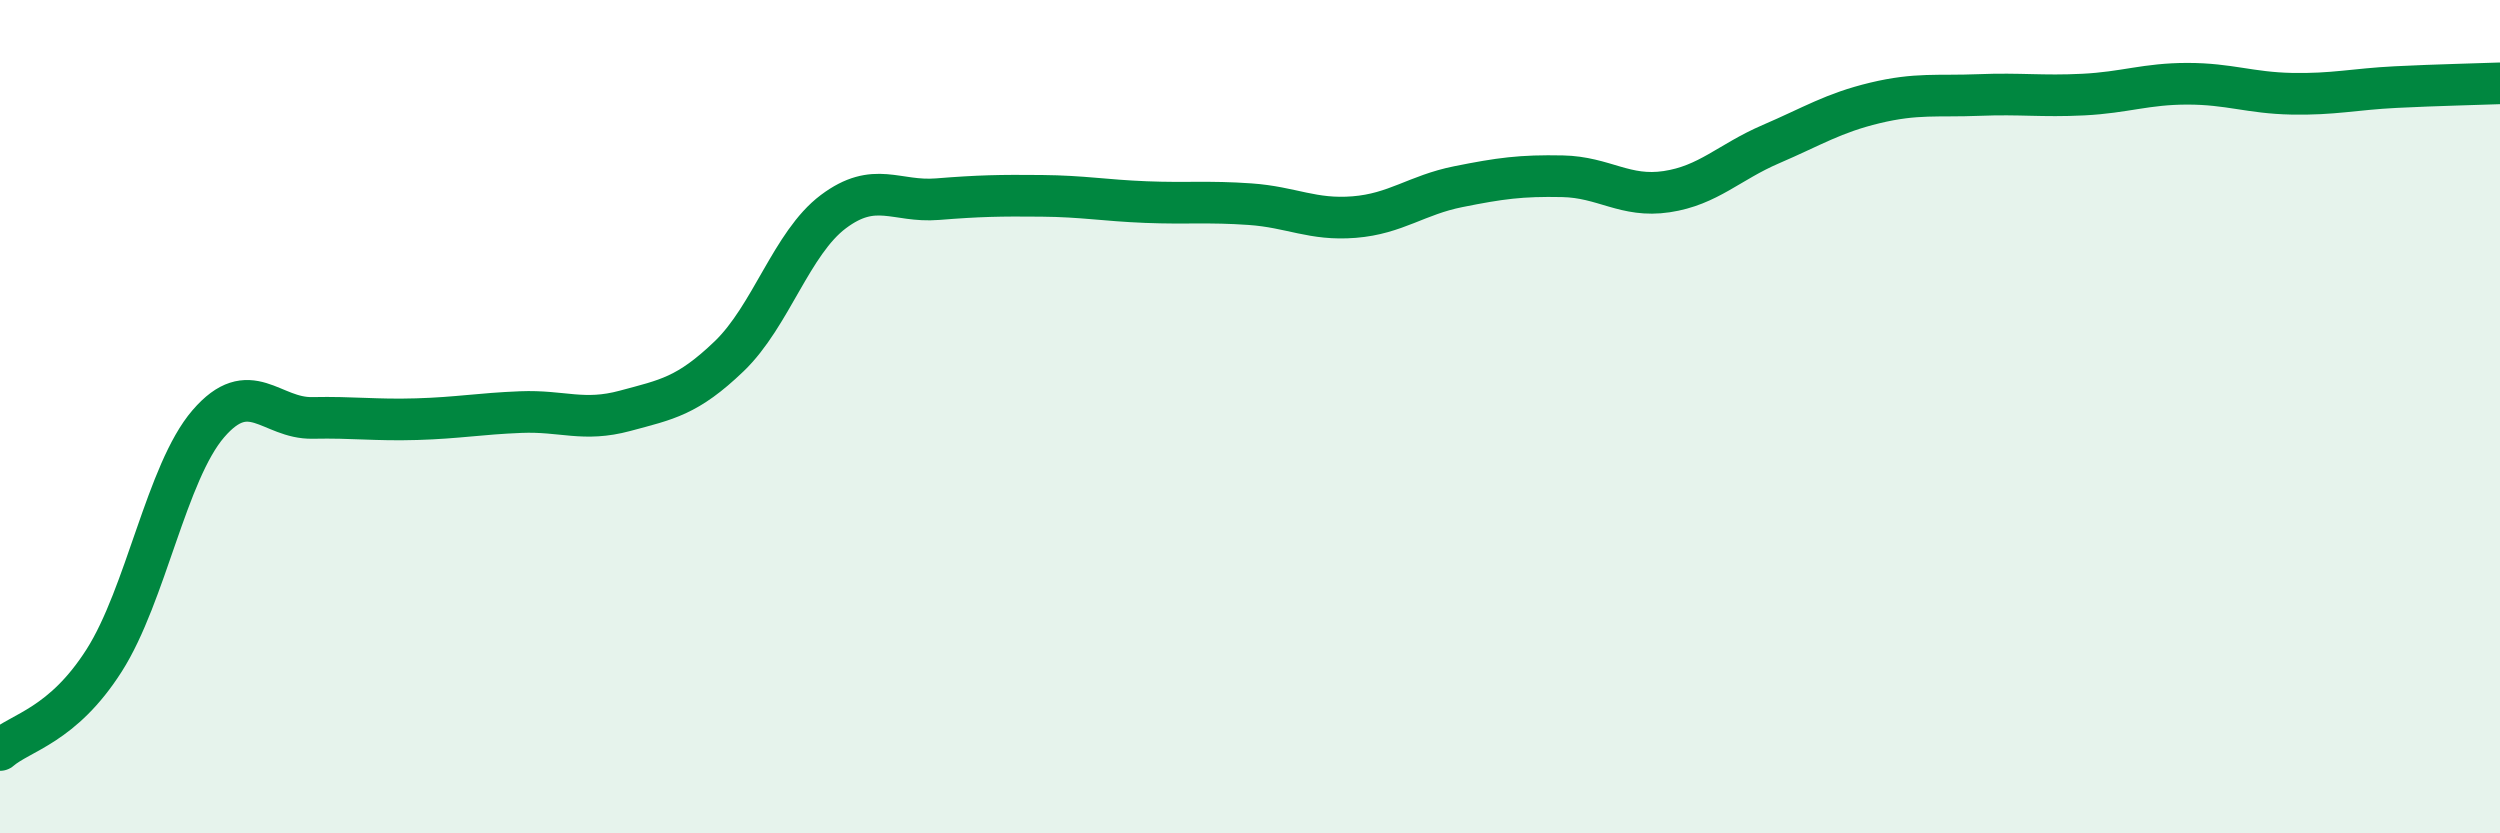
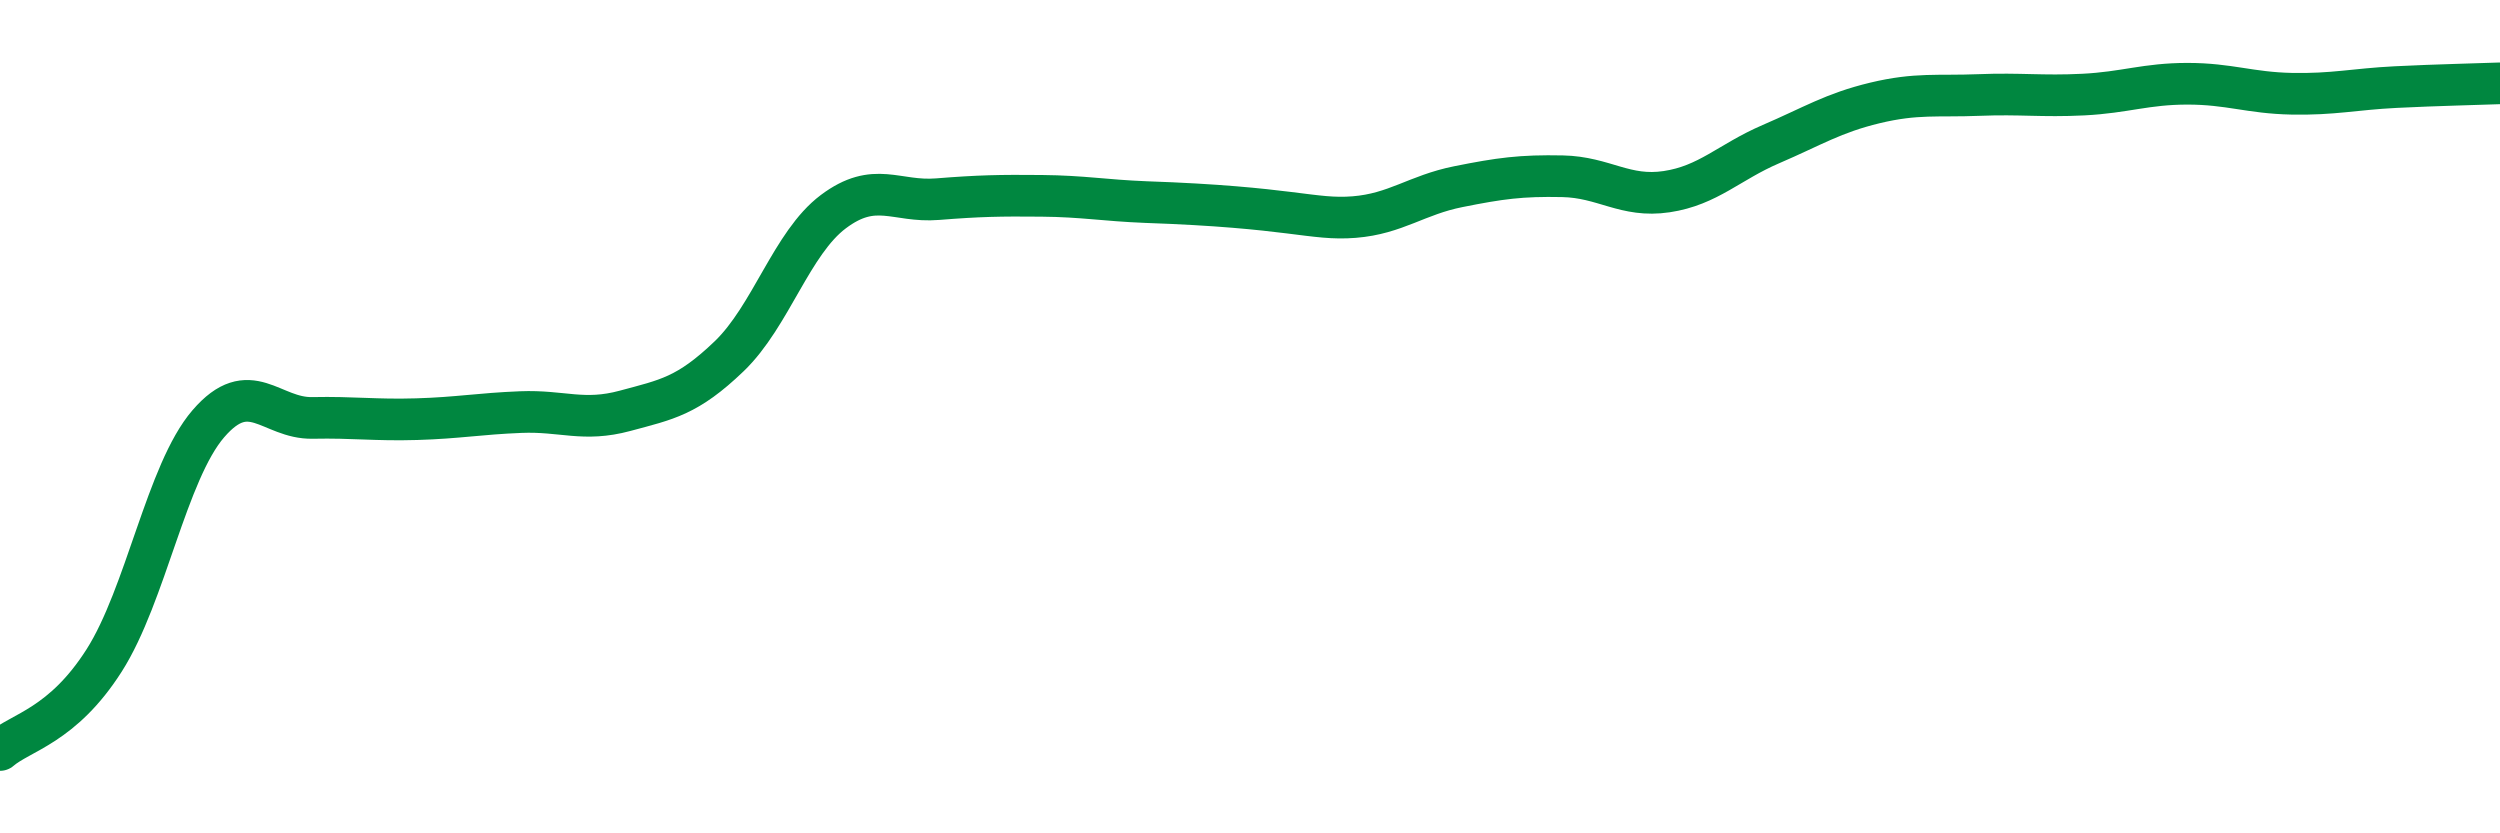
<svg xmlns="http://www.w3.org/2000/svg" width="60" height="20" viewBox="0 0 60 20">
-   <path d="M 0,18 C 0.5,17.57 1.5,17.42 2.5,15.85 C 3.5,14.28 4,11.33 5,10.17 C 6,9.01 6.5,10.05 7.5,10.03 C 8.5,10.01 9,10.09 10,10.06 C 11,10.03 11.5,9.93 12.5,9.89 C 13.5,9.85 14,10.13 15,9.86 C 16,9.59 16.5,9.51 17.5,8.55 C 18.5,7.59 19,5.83 20,5.08 C 21,4.33 21.5,4.86 22.5,4.78 C 23.5,4.7 24,4.69 25,4.7 C 26,4.71 26.5,4.81 27.5,4.85 C 28.5,4.89 29,4.83 30,4.9 C 31,4.97 31.5,5.29 32.5,5.21 C 33.5,5.13 34,4.68 35,4.48 C 36,4.28 36.5,4.21 37.5,4.23 C 38.5,4.25 39,4.75 40,4.6 C 41,4.45 41.5,3.89 42.5,3.46 C 43.5,3.03 44,2.71 45,2.47 C 46,2.23 46.5,2.32 47.5,2.28 C 48.5,2.24 49,2.32 50,2.27 C 51,2.22 51.5,2.01 52.5,2.01 C 53.5,2.01 54,2.23 55,2.25 C 56,2.27 56.5,2.14 57.5,2.09 C 58.5,2.04 59.5,2.02 60,2L60 20L0 20Z" fill="#008740" opacity="0.1" stroke-linecap="round" stroke-linejoin="round" />
-   <path d="M 0,18 C 0.5,17.57 1.5,17.42 2.5,15.85 C 3.5,14.28 4,11.33 5,10.17 C 6,9.01 6.5,10.05 7.5,10.03 C 8.5,10.01 9,10.09 10,10.06 C 11,10.03 11.5,9.93 12.5,9.89 C 13.5,9.85 14,10.13 15,9.86 C 16,9.59 16.5,9.51 17.5,8.55 C 18.5,7.59 19,5.83 20,5.08 C 21,4.33 21.5,4.86 22.5,4.78 C 23.5,4.7 24,4.69 25,4.7 C 26,4.71 26.5,4.81 27.5,4.85 C 28.5,4.89 29,4.83 30,4.9 C 31,4.97 31.5,5.29 32.5,5.21 C 33.5,5.13 34,4.68 35,4.48 C 36,4.28 36.5,4.21 37.5,4.23 C 38.5,4.25 39,4.75 40,4.6 C 41,4.45 41.5,3.89 42.5,3.46 C 43.5,3.03 44,2.71 45,2.47 C 46,2.23 46.5,2.32 47.5,2.28 C 48.5,2.24 49,2.32 50,2.27 C 51,2.22 51.5,2.01 52.5,2.01 C 53.5,2.01 54,2.23 55,2.25 C 56,2.27 56.5,2.14 57.5,2.09 C 58.5,2.04 59.5,2.02 60,2" stroke="#008740" stroke-width="1" fill="none" stroke-linecap="round" stroke-linejoin="round" />
+   <path d="M 0,18 C 0.5,17.57 1.5,17.42 2.5,15.85 C 3.5,14.28 4,11.33 5,10.17 C 6,9.01 6.5,10.05 7.5,10.03 C 8.5,10.01 9,10.09 10,10.06 C 11,10.03 11.5,9.93 12.5,9.89 C 13.5,9.85 14,10.13 15,9.86 C 16,9.59 16.5,9.51 17.5,8.55 C 18.5,7.59 19,5.83 20,5.08 C 21,4.33 21.5,4.86 22.5,4.78 C 23.5,4.7 24,4.69 25,4.7 C 26,4.71 26.5,4.81 27.5,4.85 C 31,4.97 31.5,5.29 32.5,5.21 C 33.5,5.13 34,4.68 35,4.48 C 36,4.28 36.5,4.21 37.5,4.23 C 38.5,4.25 39,4.75 40,4.6 C 41,4.45 41.5,3.89 42.5,3.46 C 43.5,3.03 44,2.71 45,2.47 C 46,2.23 46.5,2.32 47.5,2.28 C 48.5,2.24 49,2.32 50,2.27 C 51,2.22 51.5,2.01 52.5,2.01 C 53.5,2.01 54,2.23 55,2.25 C 56,2.27 56.5,2.14 57.5,2.09 C 58.5,2.04 59.5,2.02 60,2" stroke="#008740" stroke-width="1" fill="none" stroke-linecap="round" stroke-linejoin="round" />
</svg>